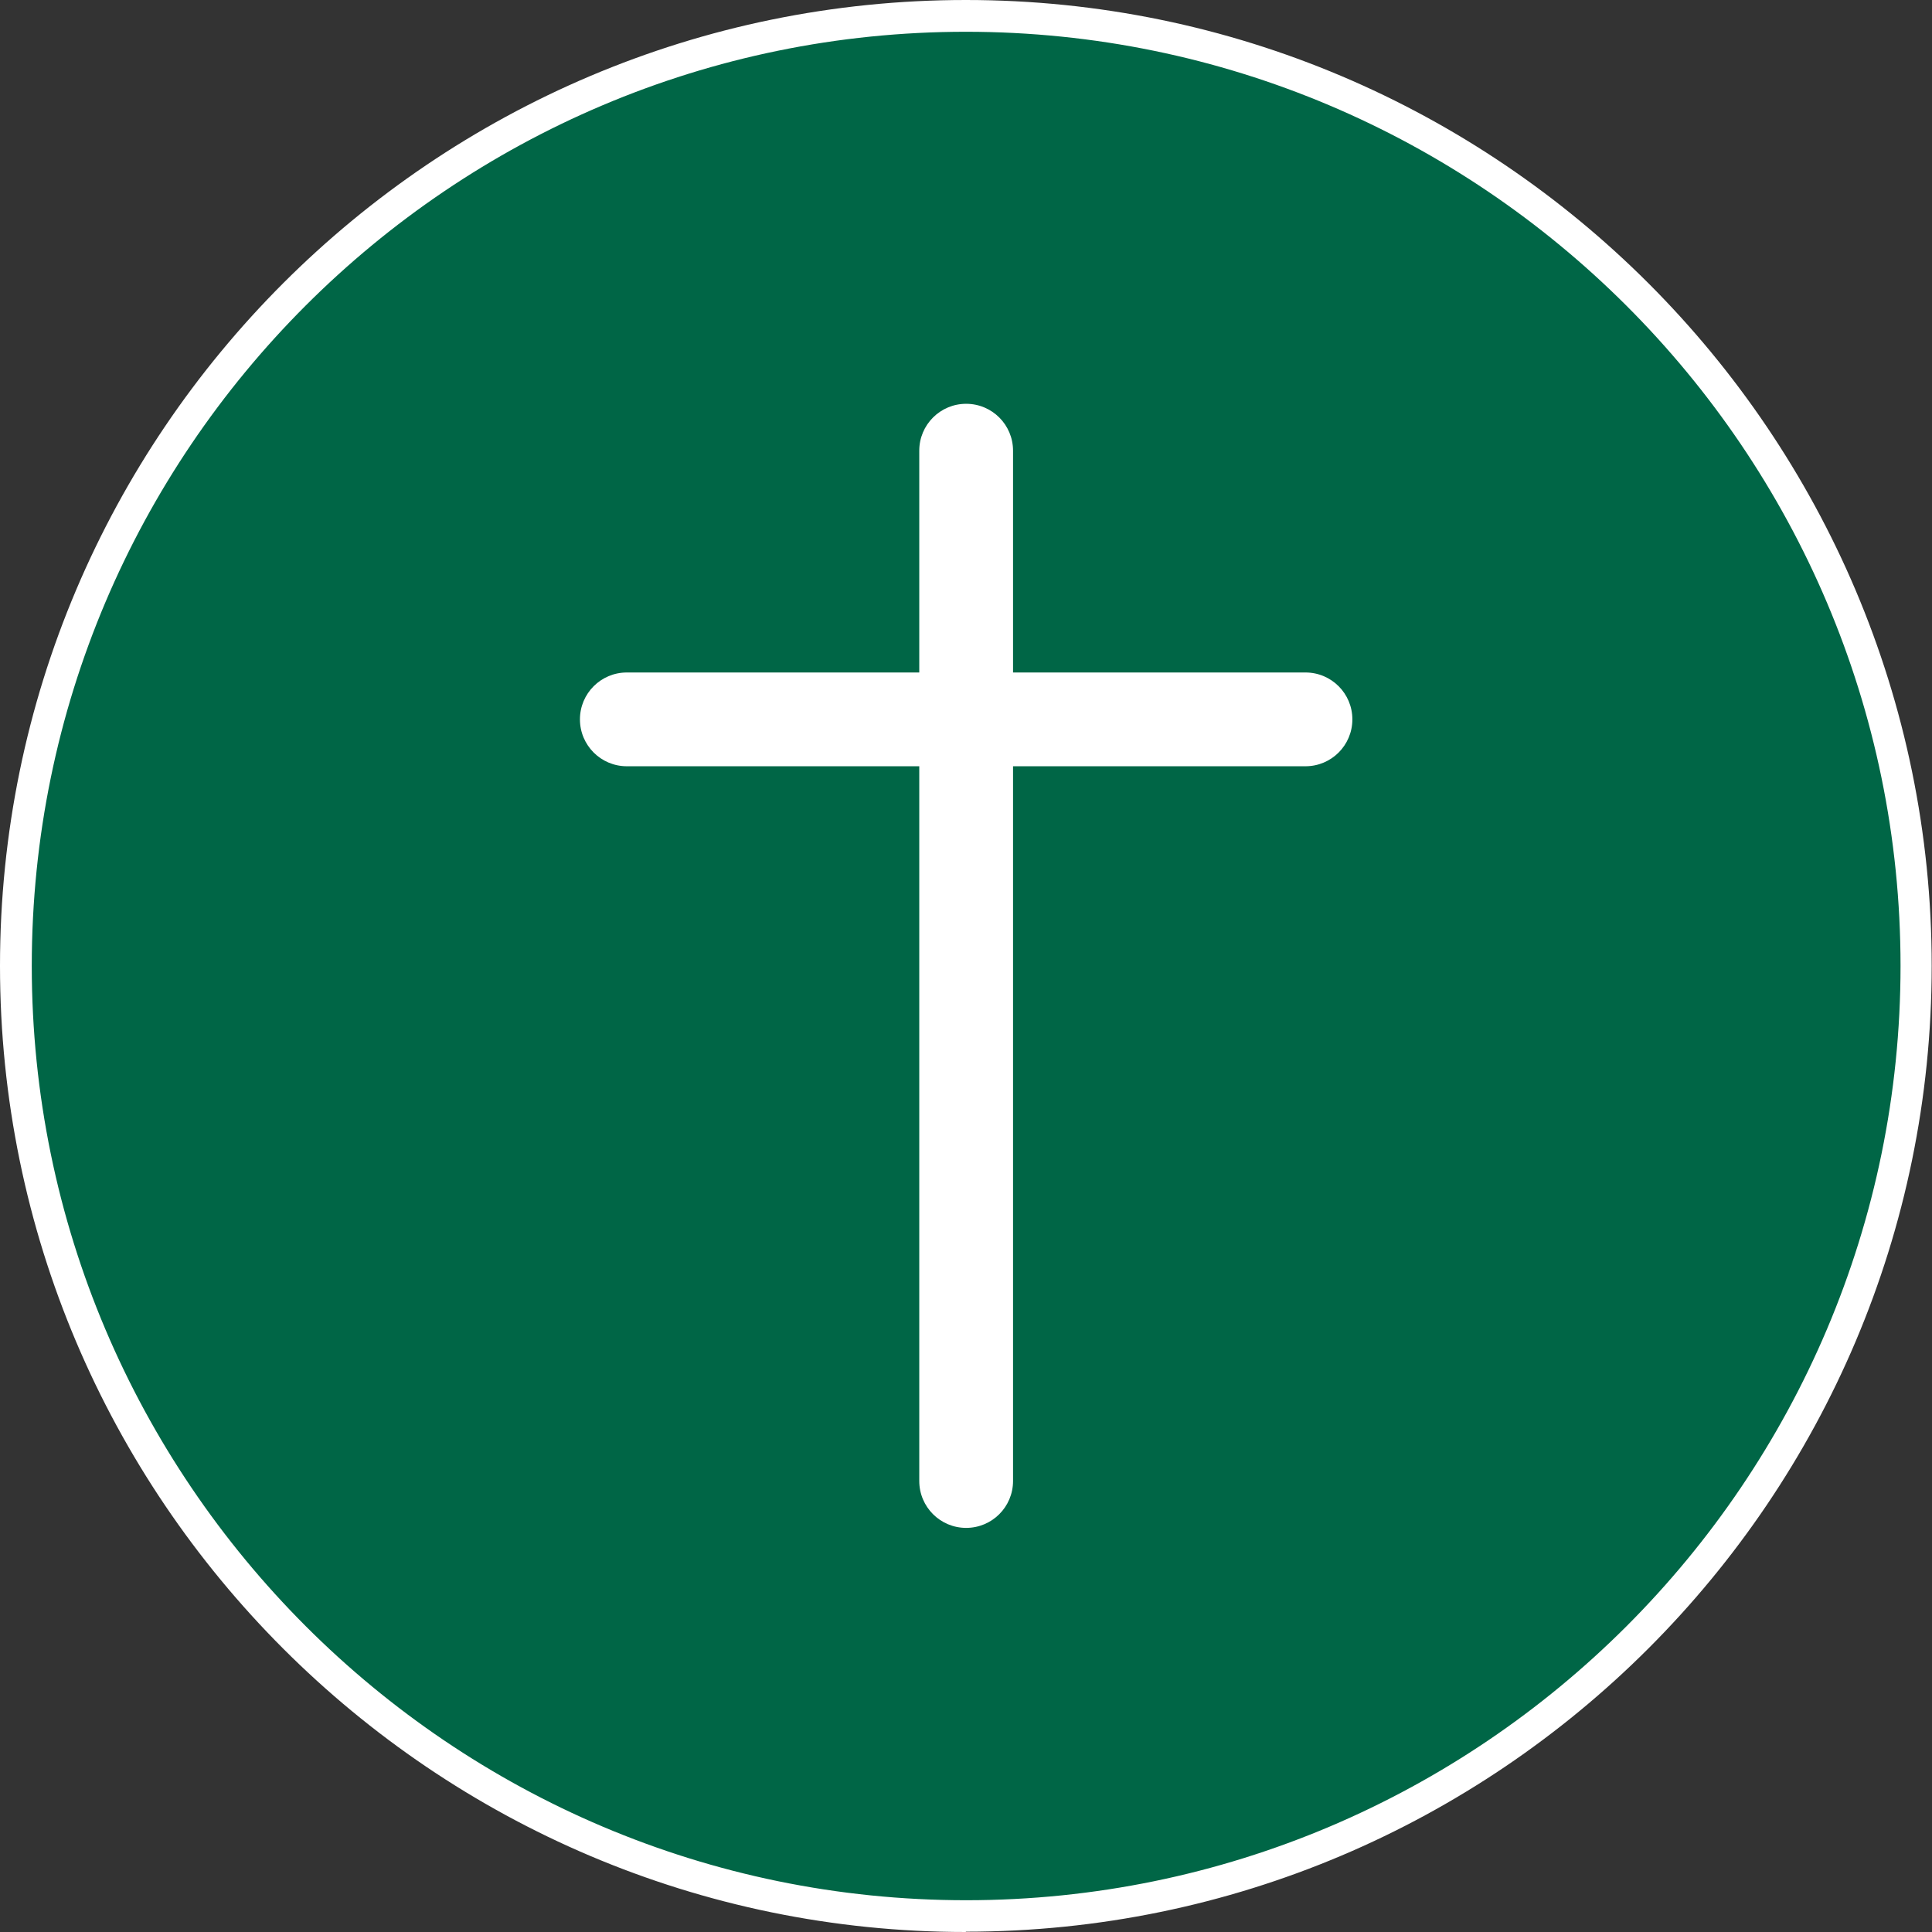
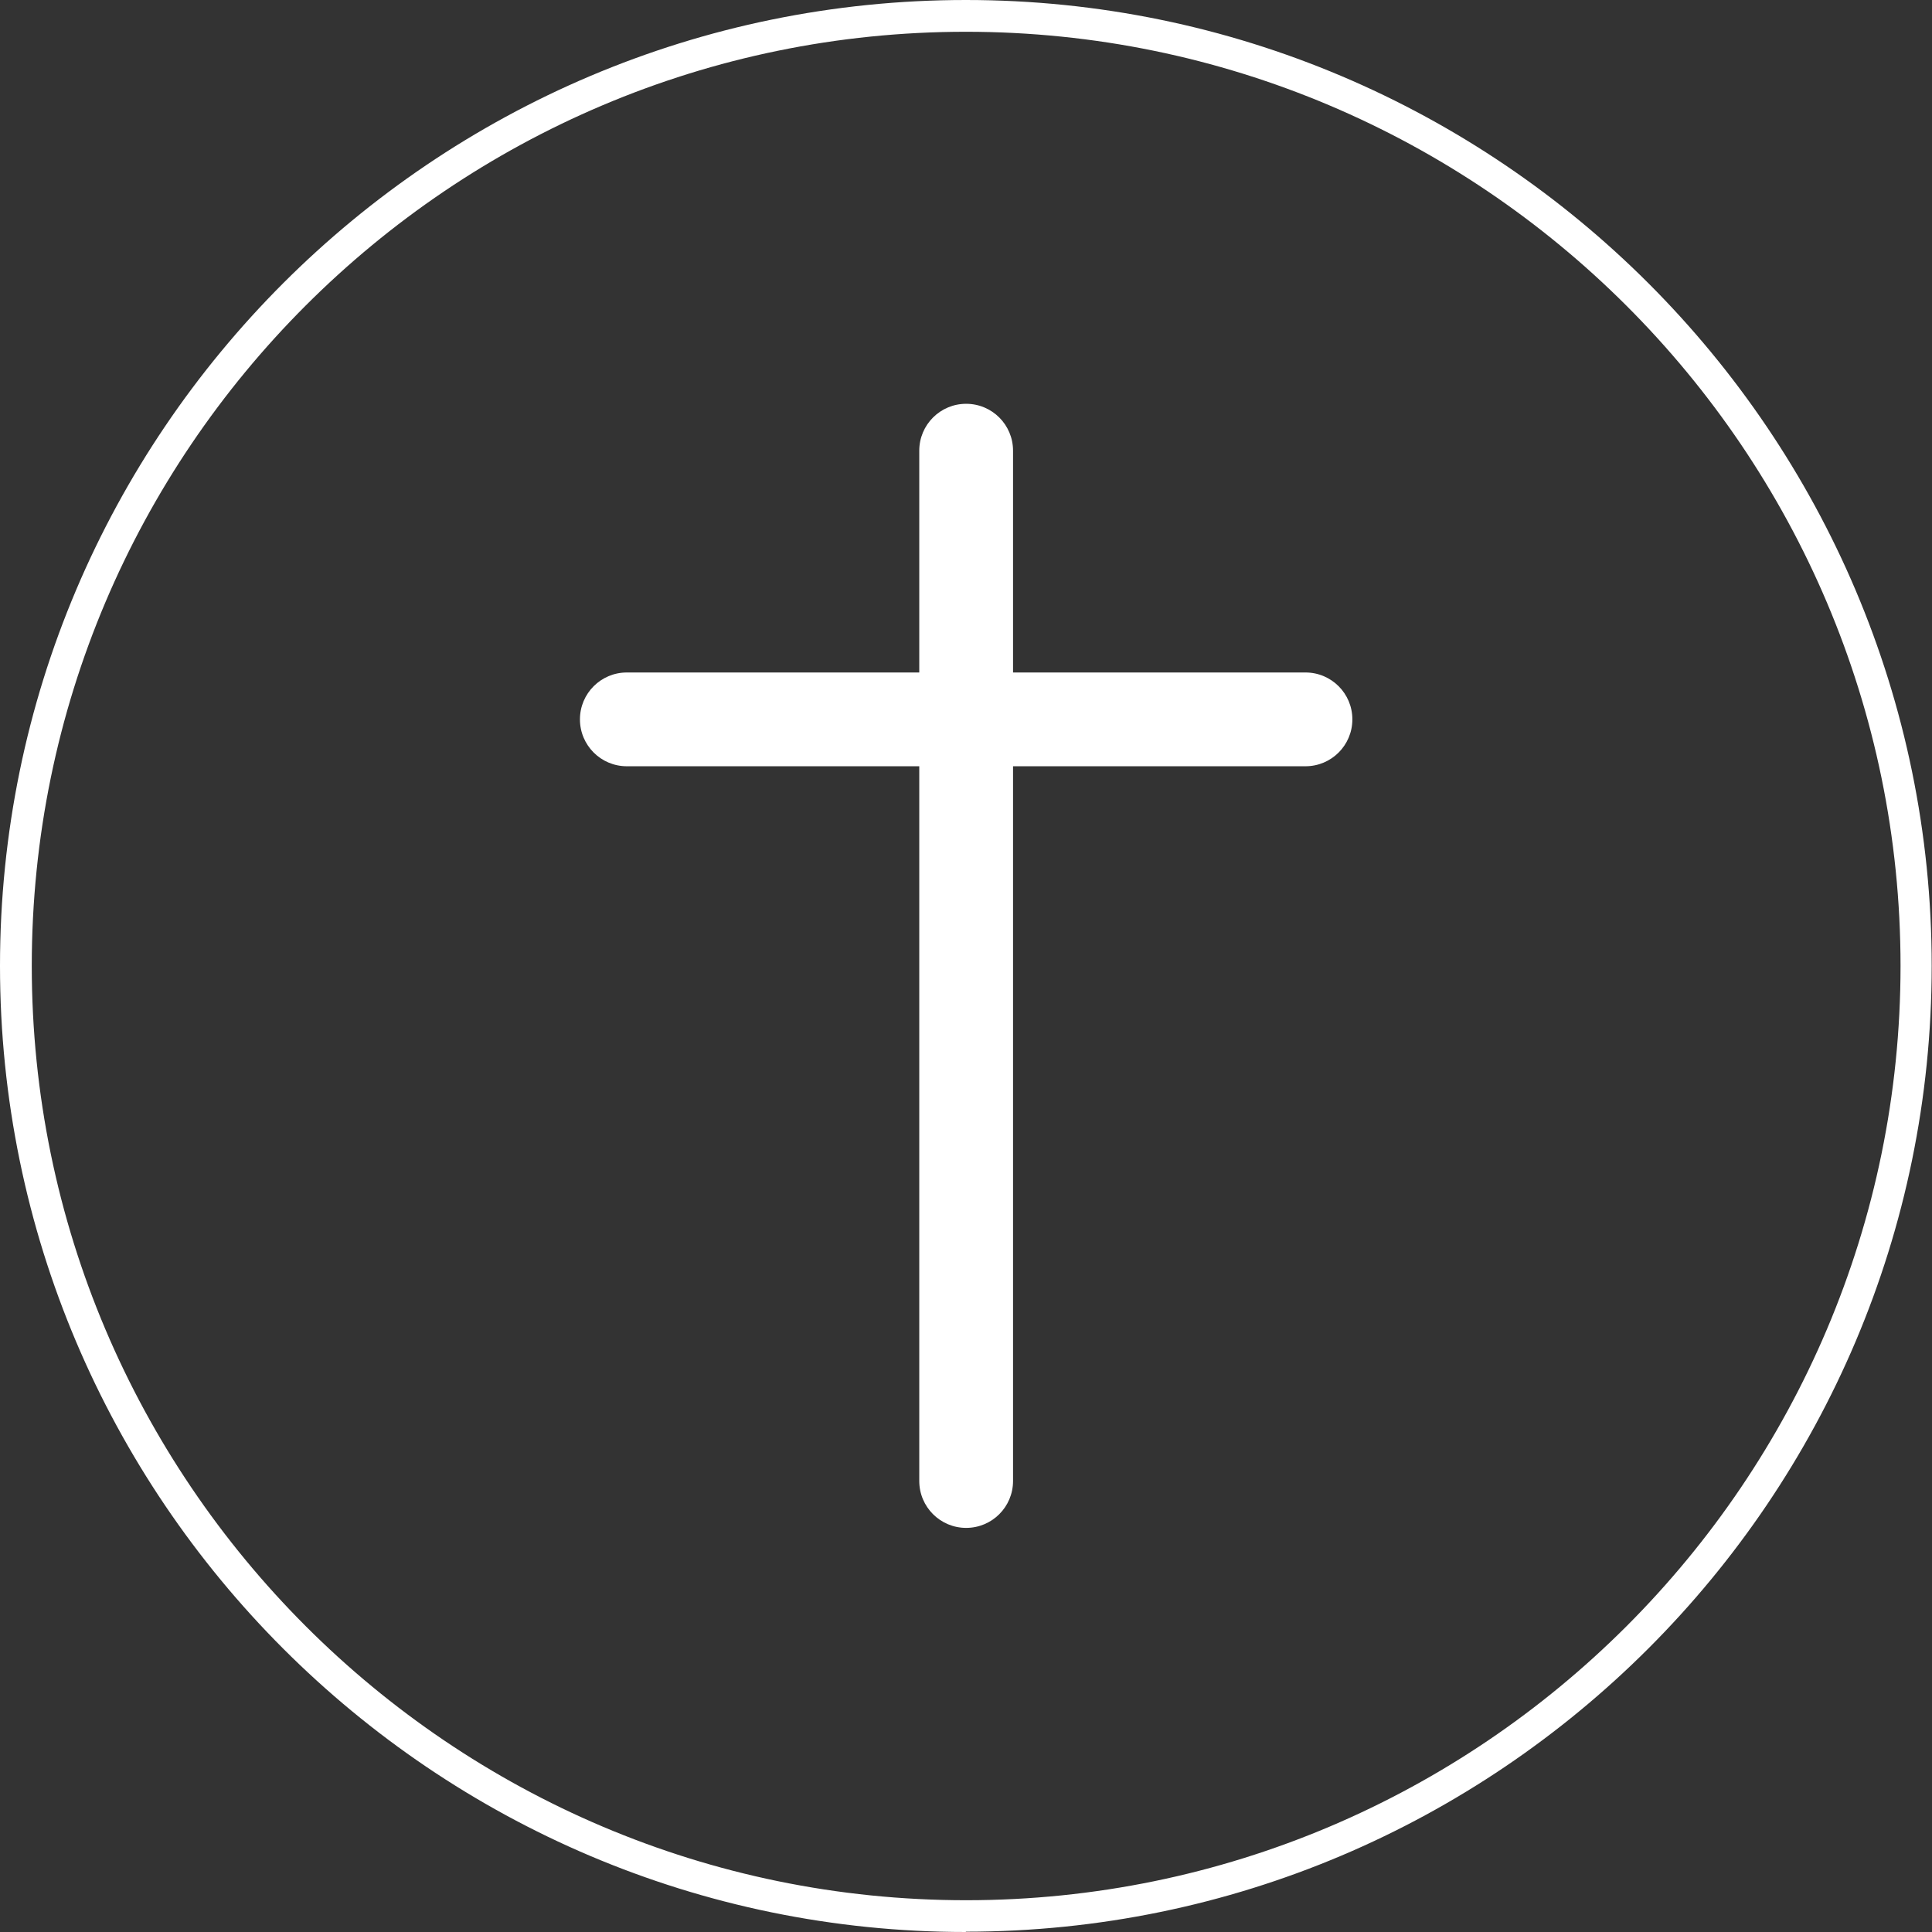
<svg xmlns="http://www.w3.org/2000/svg" id="Layer_2" width="62.63" height="62.63" viewBox="0 0 62.63 62.63">
  <rect x="0" y="0" width="62.63" height="62.63" fill="#333333" stroke="none" />
  <g id="Layer_1-2">
-     <path d="M62.11,31.31c0,17.01-13.79,30.8-30.8,30.8S.51,48.32.51,31.31,14.3.51,31.31.51s30.8,13.79,30.8,30.8" fill="#006646" />
    <path d="M31.31,62.63C14.05,62.63,0,48.58,0,31.31S14.05,0,31.31,0s31.31,14.05,31.31,31.31-14.05,31.31-31.31,31.31M31.31,1.03C14.61,1.03,1.03,14.61,1.03,31.31s13.59,30.29,30.29,30.29,30.29-13.59,30.29-30.29S48.01,1.03,31.31,1.03" fill="#fff" />
    <path d="M42.32,21.8h-9.48v-7.19c0-.84-.68-1.52-1.52-1.52s-1.52.68-1.52,1.52v7.19h-9.48c-.84,0-1.52.68-1.52,1.52s.68,1.52,1.52,1.52h9.48v23.17c0,.84.68,1.52,1.52,1.52s1.52-.68,1.52-1.52v-23.17h9.48c.84,0,1.52-.68,1.52-1.52s-.68-1.52-1.52-1.52" fill="#fff" />
  </g>
</svg>